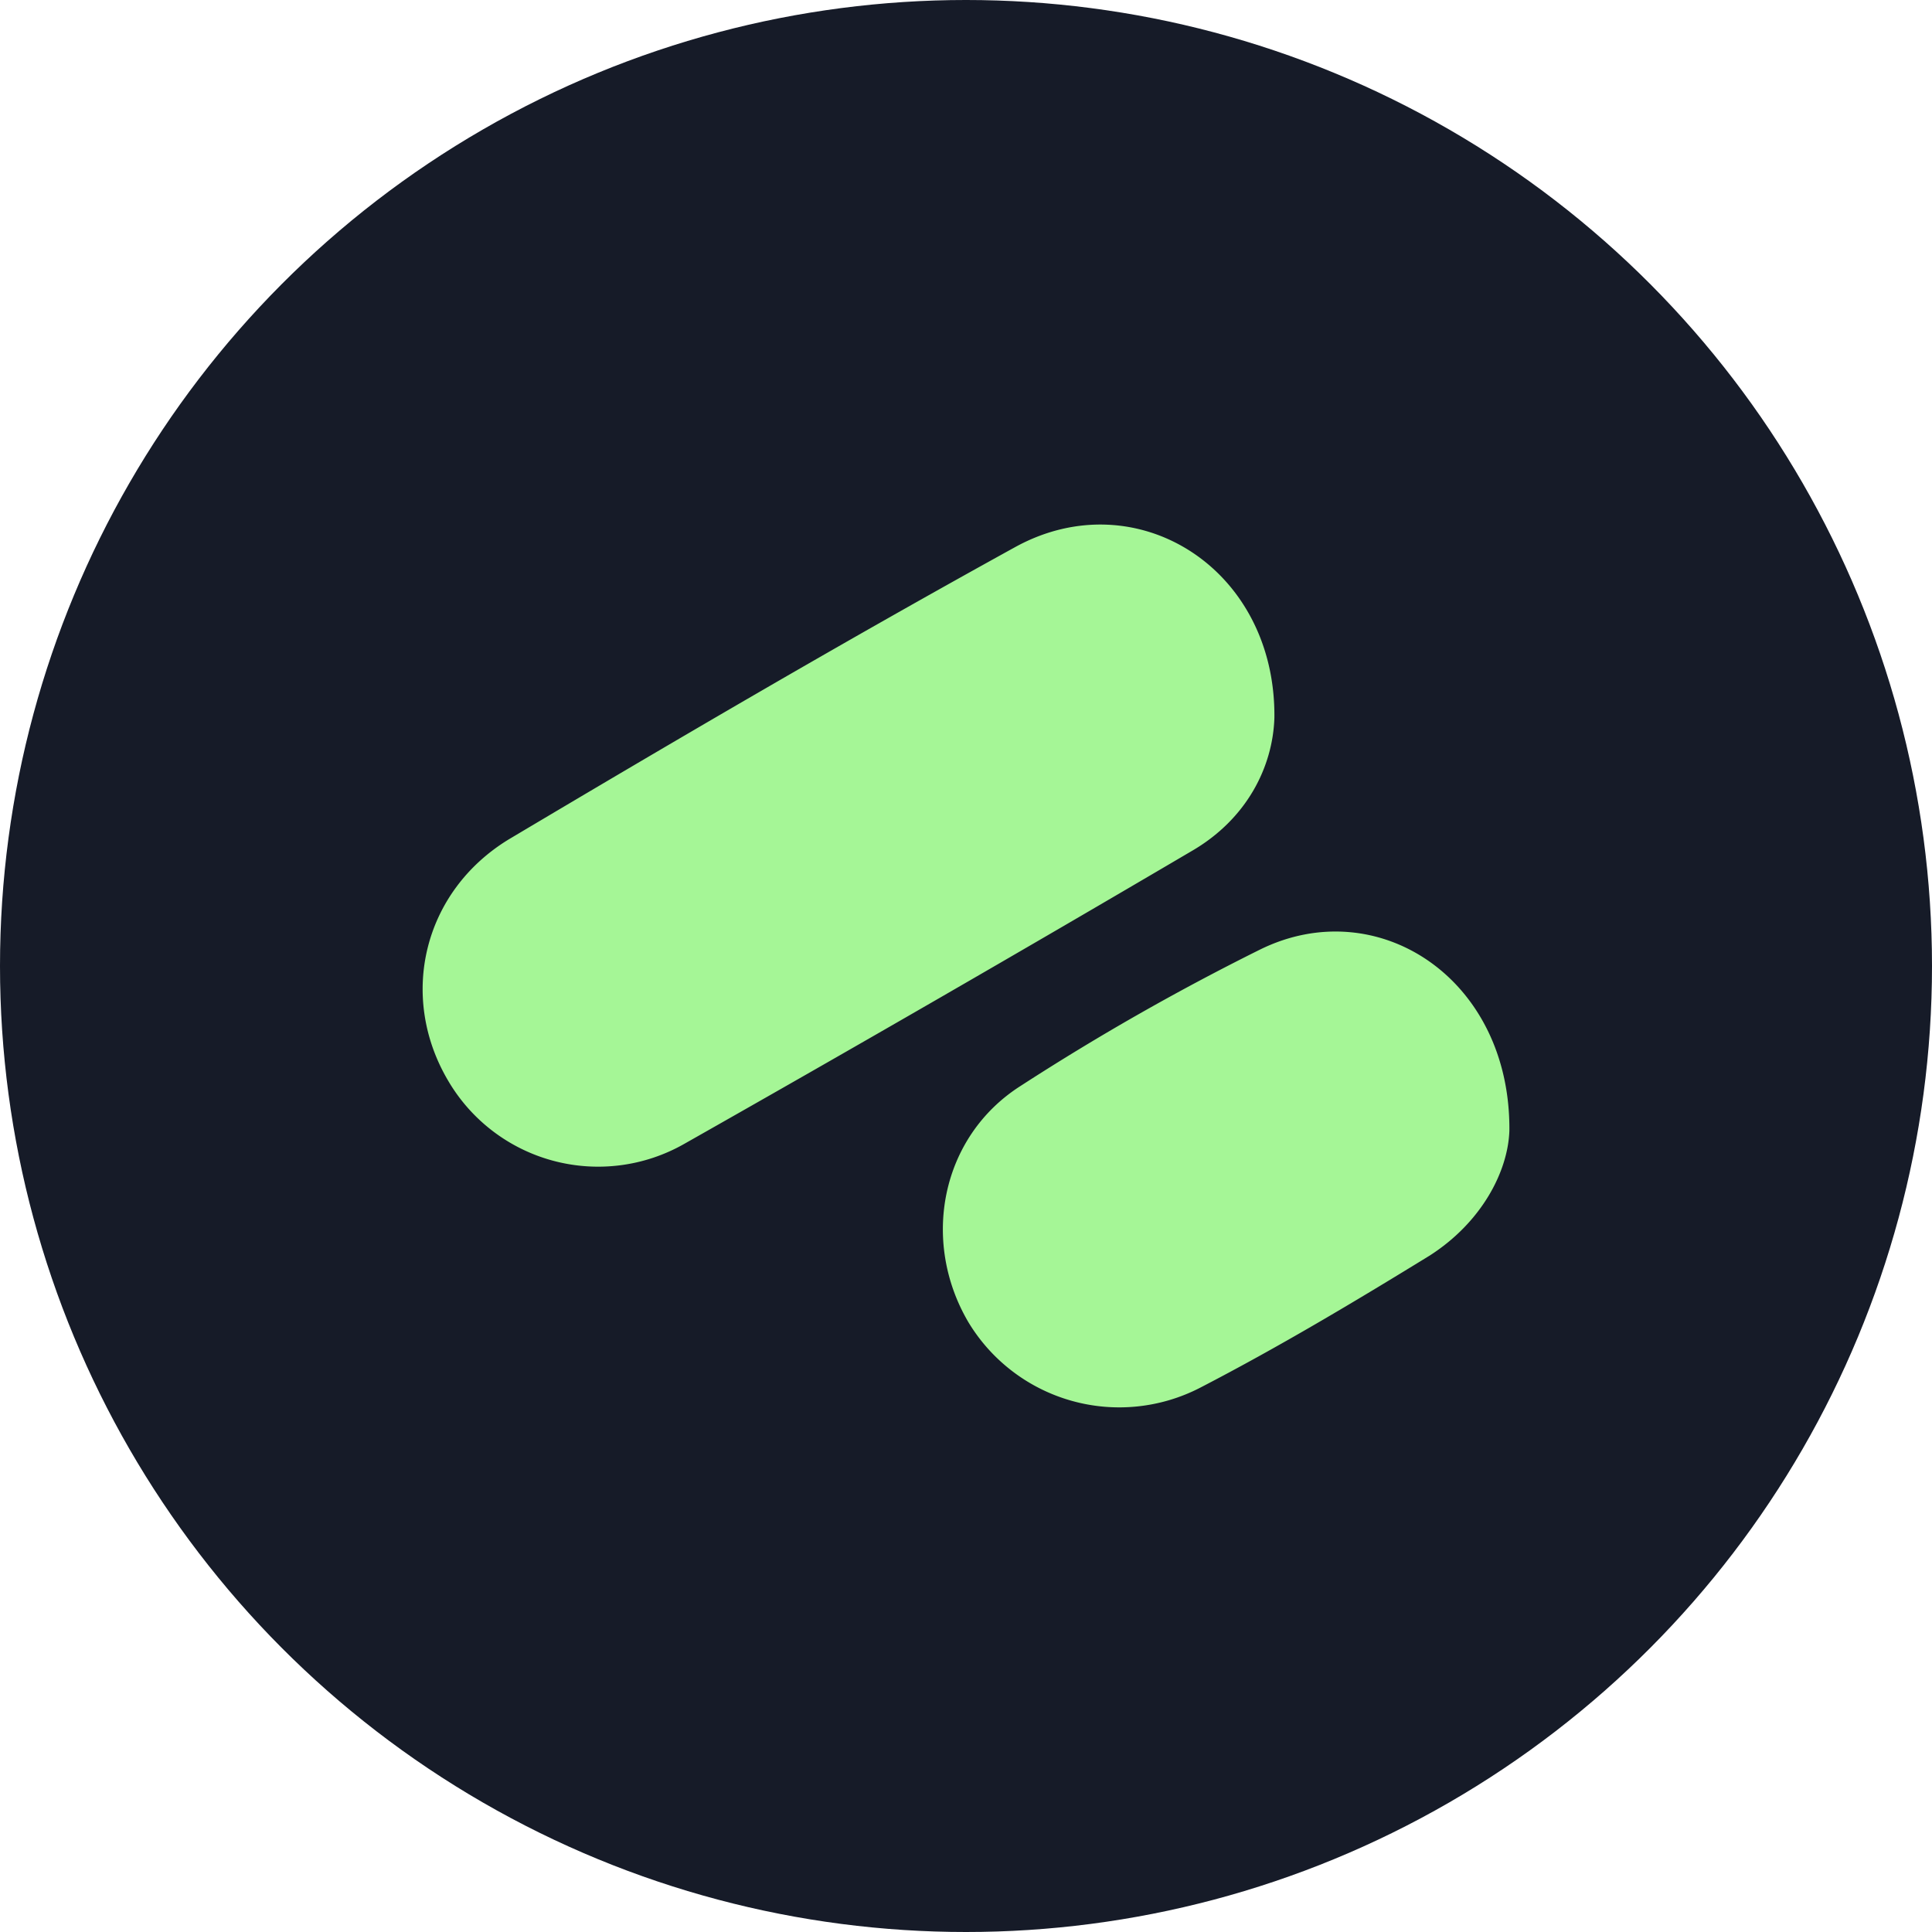
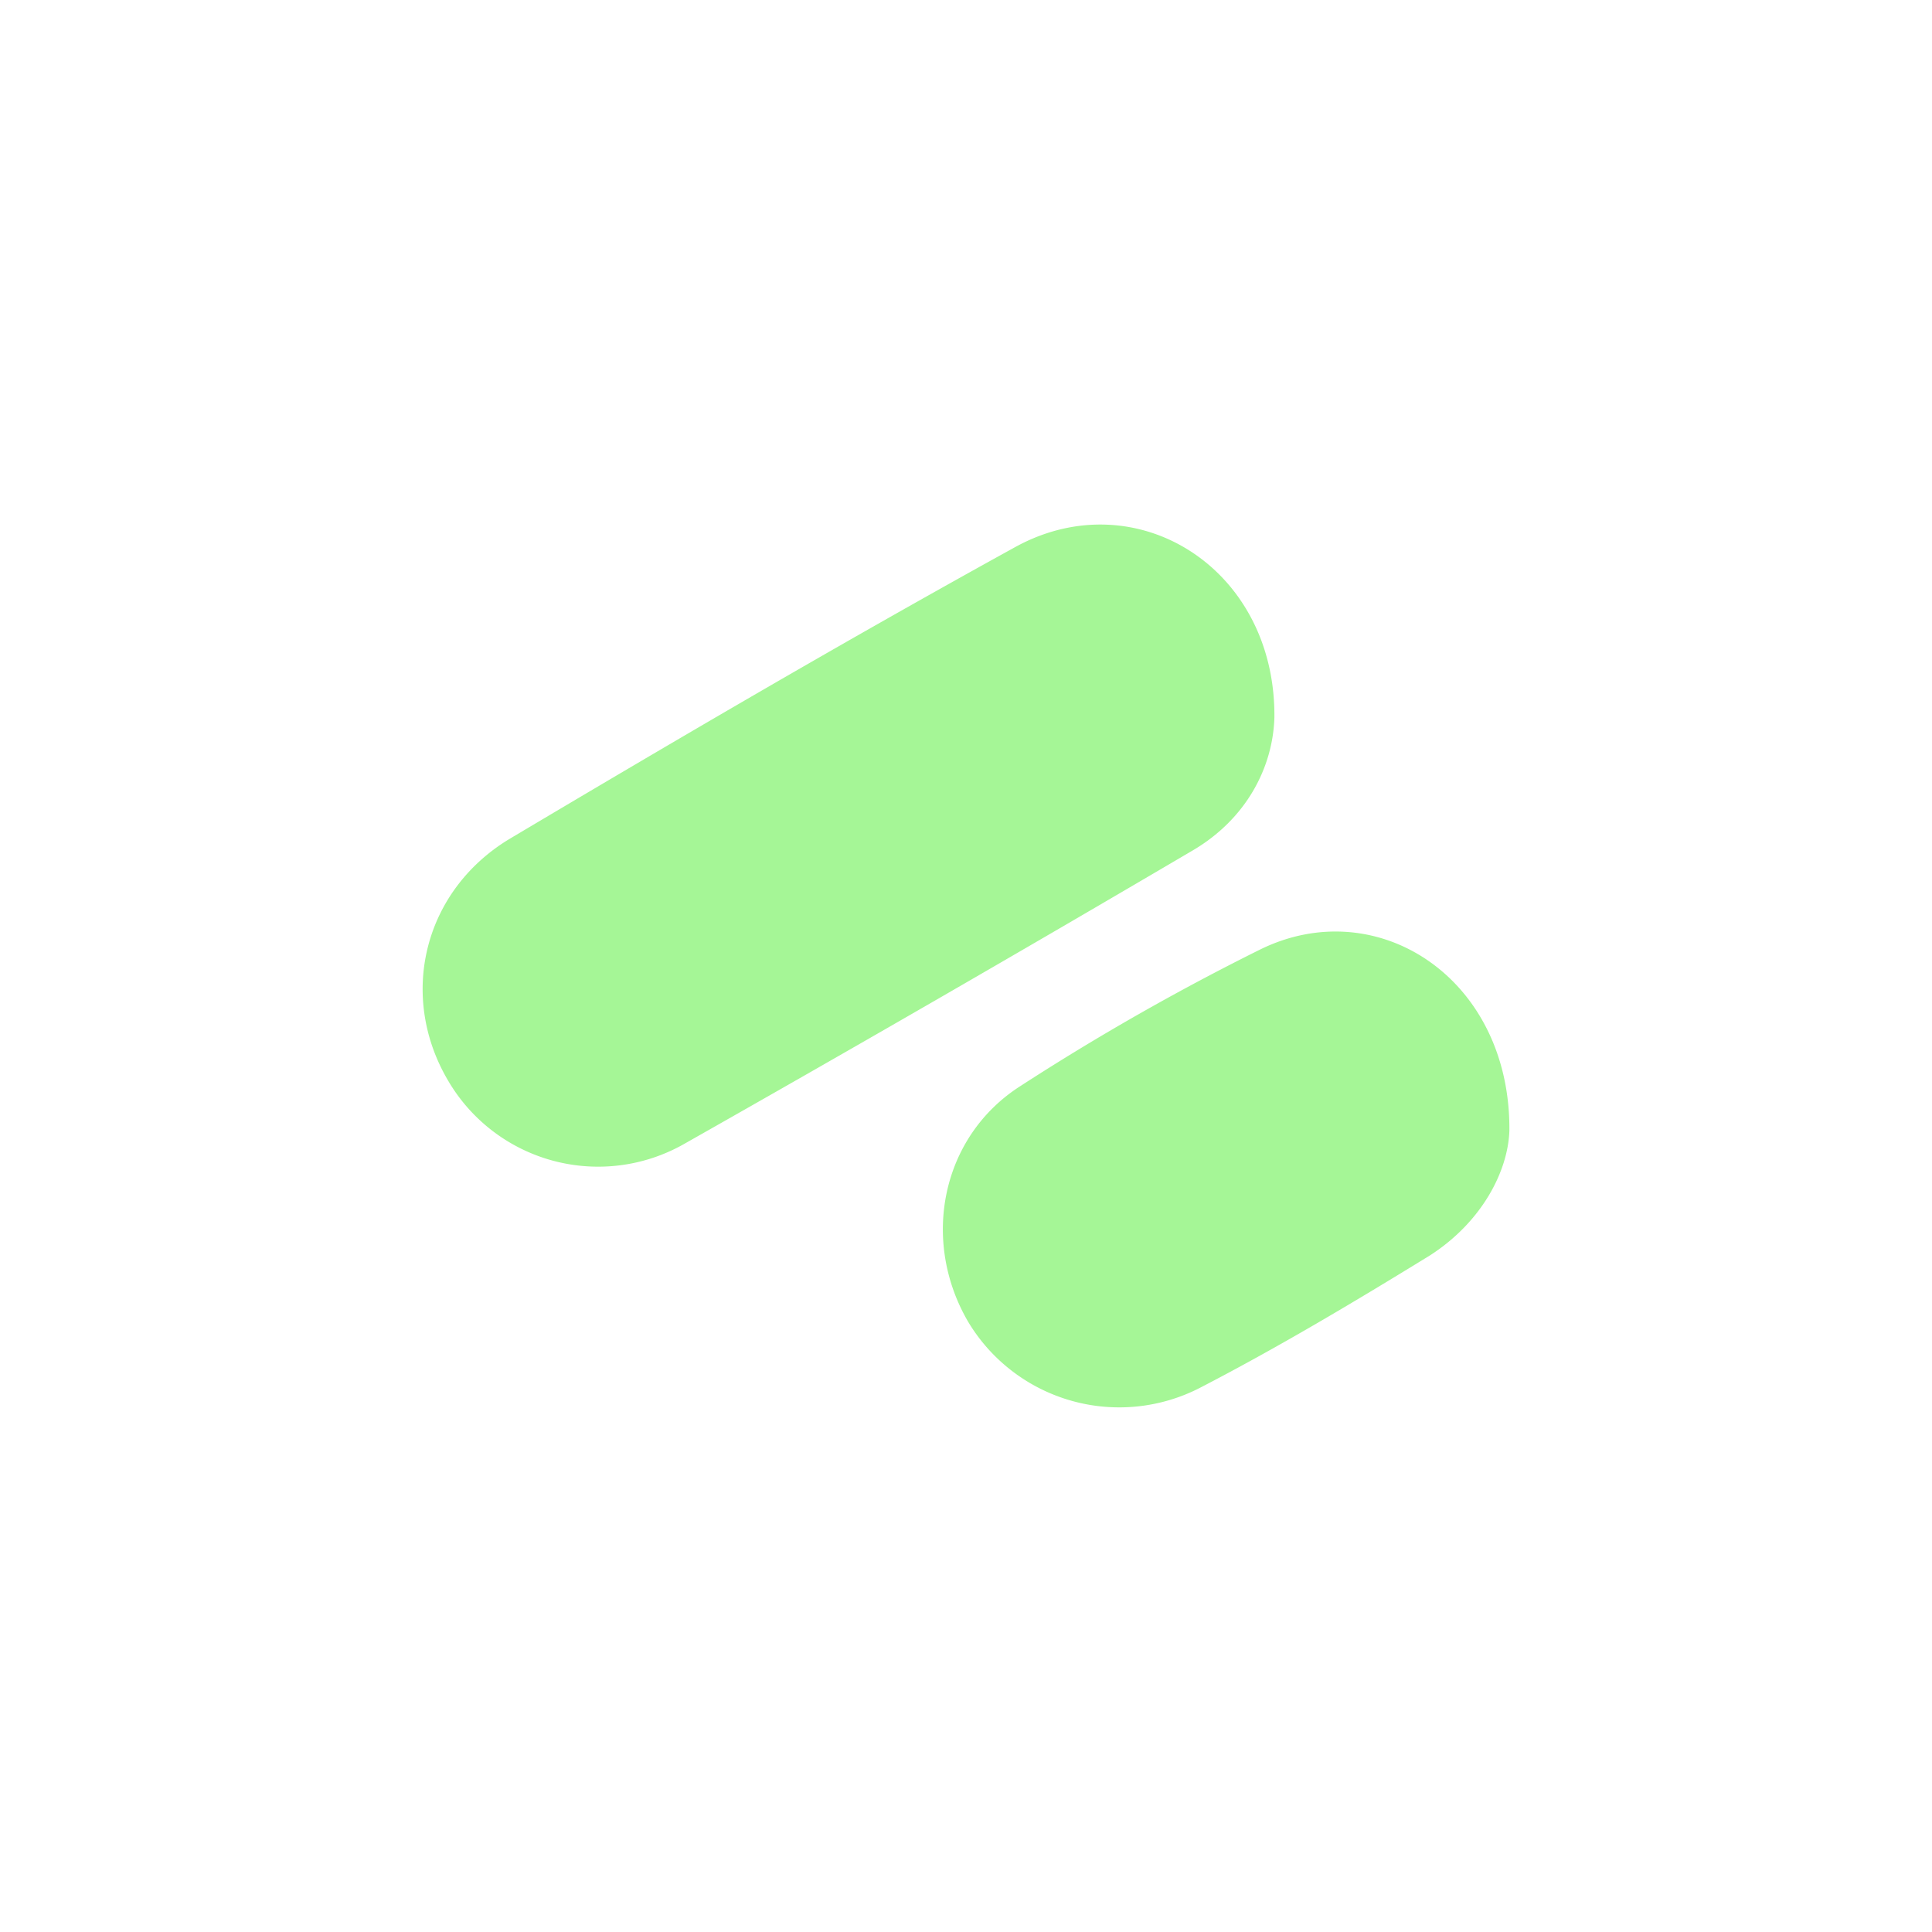
<svg xmlns="http://www.w3.org/2000/svg" width="32" height="32" viewBox="0 0 32 32" fill="none">
-   <circle cx="16" cy="16" r="16" fill="#161B28" />
  <path d="M21.108 11.886c-.025.816-.457 1.681-1.37 2.21a586.22 586.22 0 0 1-8.406 4.851 2.88 2.88 0 0 1-3.915-1.057c-.817-1.393-.408-3.122 1.009-3.987 2.786-1.657 5.572-3.29 8.406-4.851 1.994-1.081 4.3.36 4.276 2.834ZM25 18.731c-.024.672-.457 1.513-1.321 2.066-1.25.768-2.498 1.513-3.795 2.185a2.919 2.919 0 0 1-3.843-1.08c-.793-1.346-.457-3.075.864-3.916a40.168 40.168 0 0 1 3.963-2.257c1.946-.961 4.156.48 4.132 3.002Z" fill="#A5F696" />
</svg>